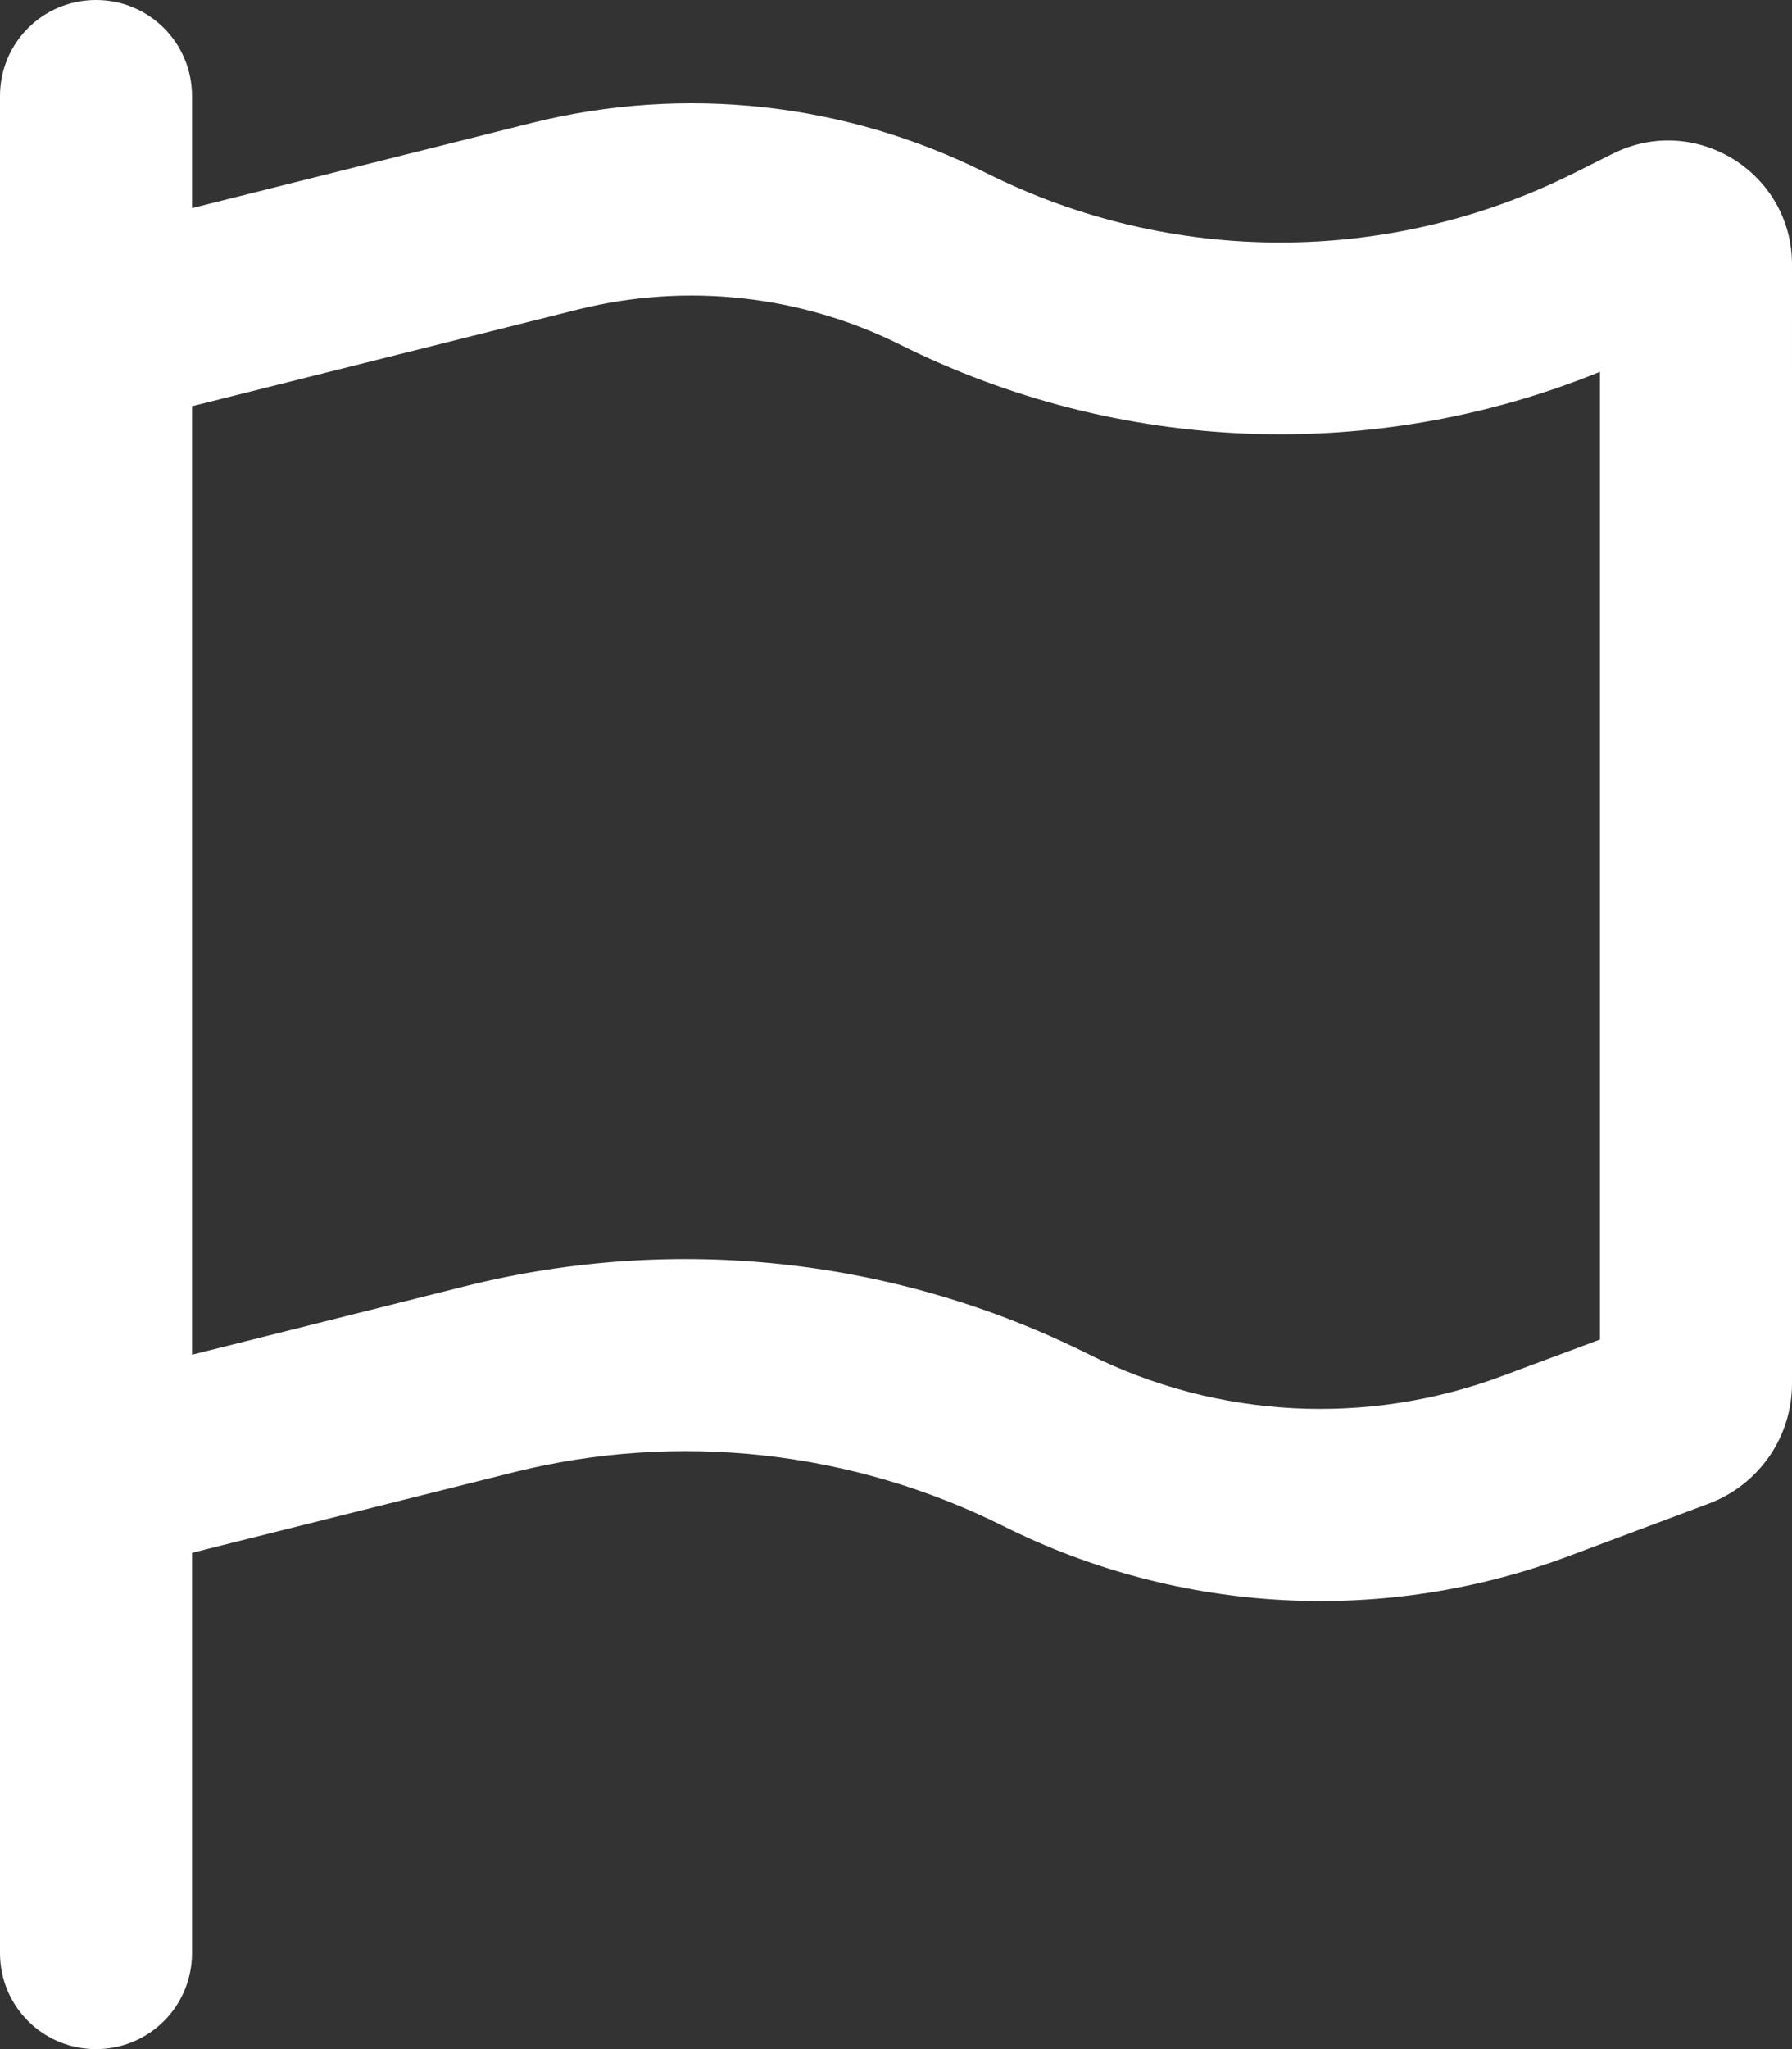
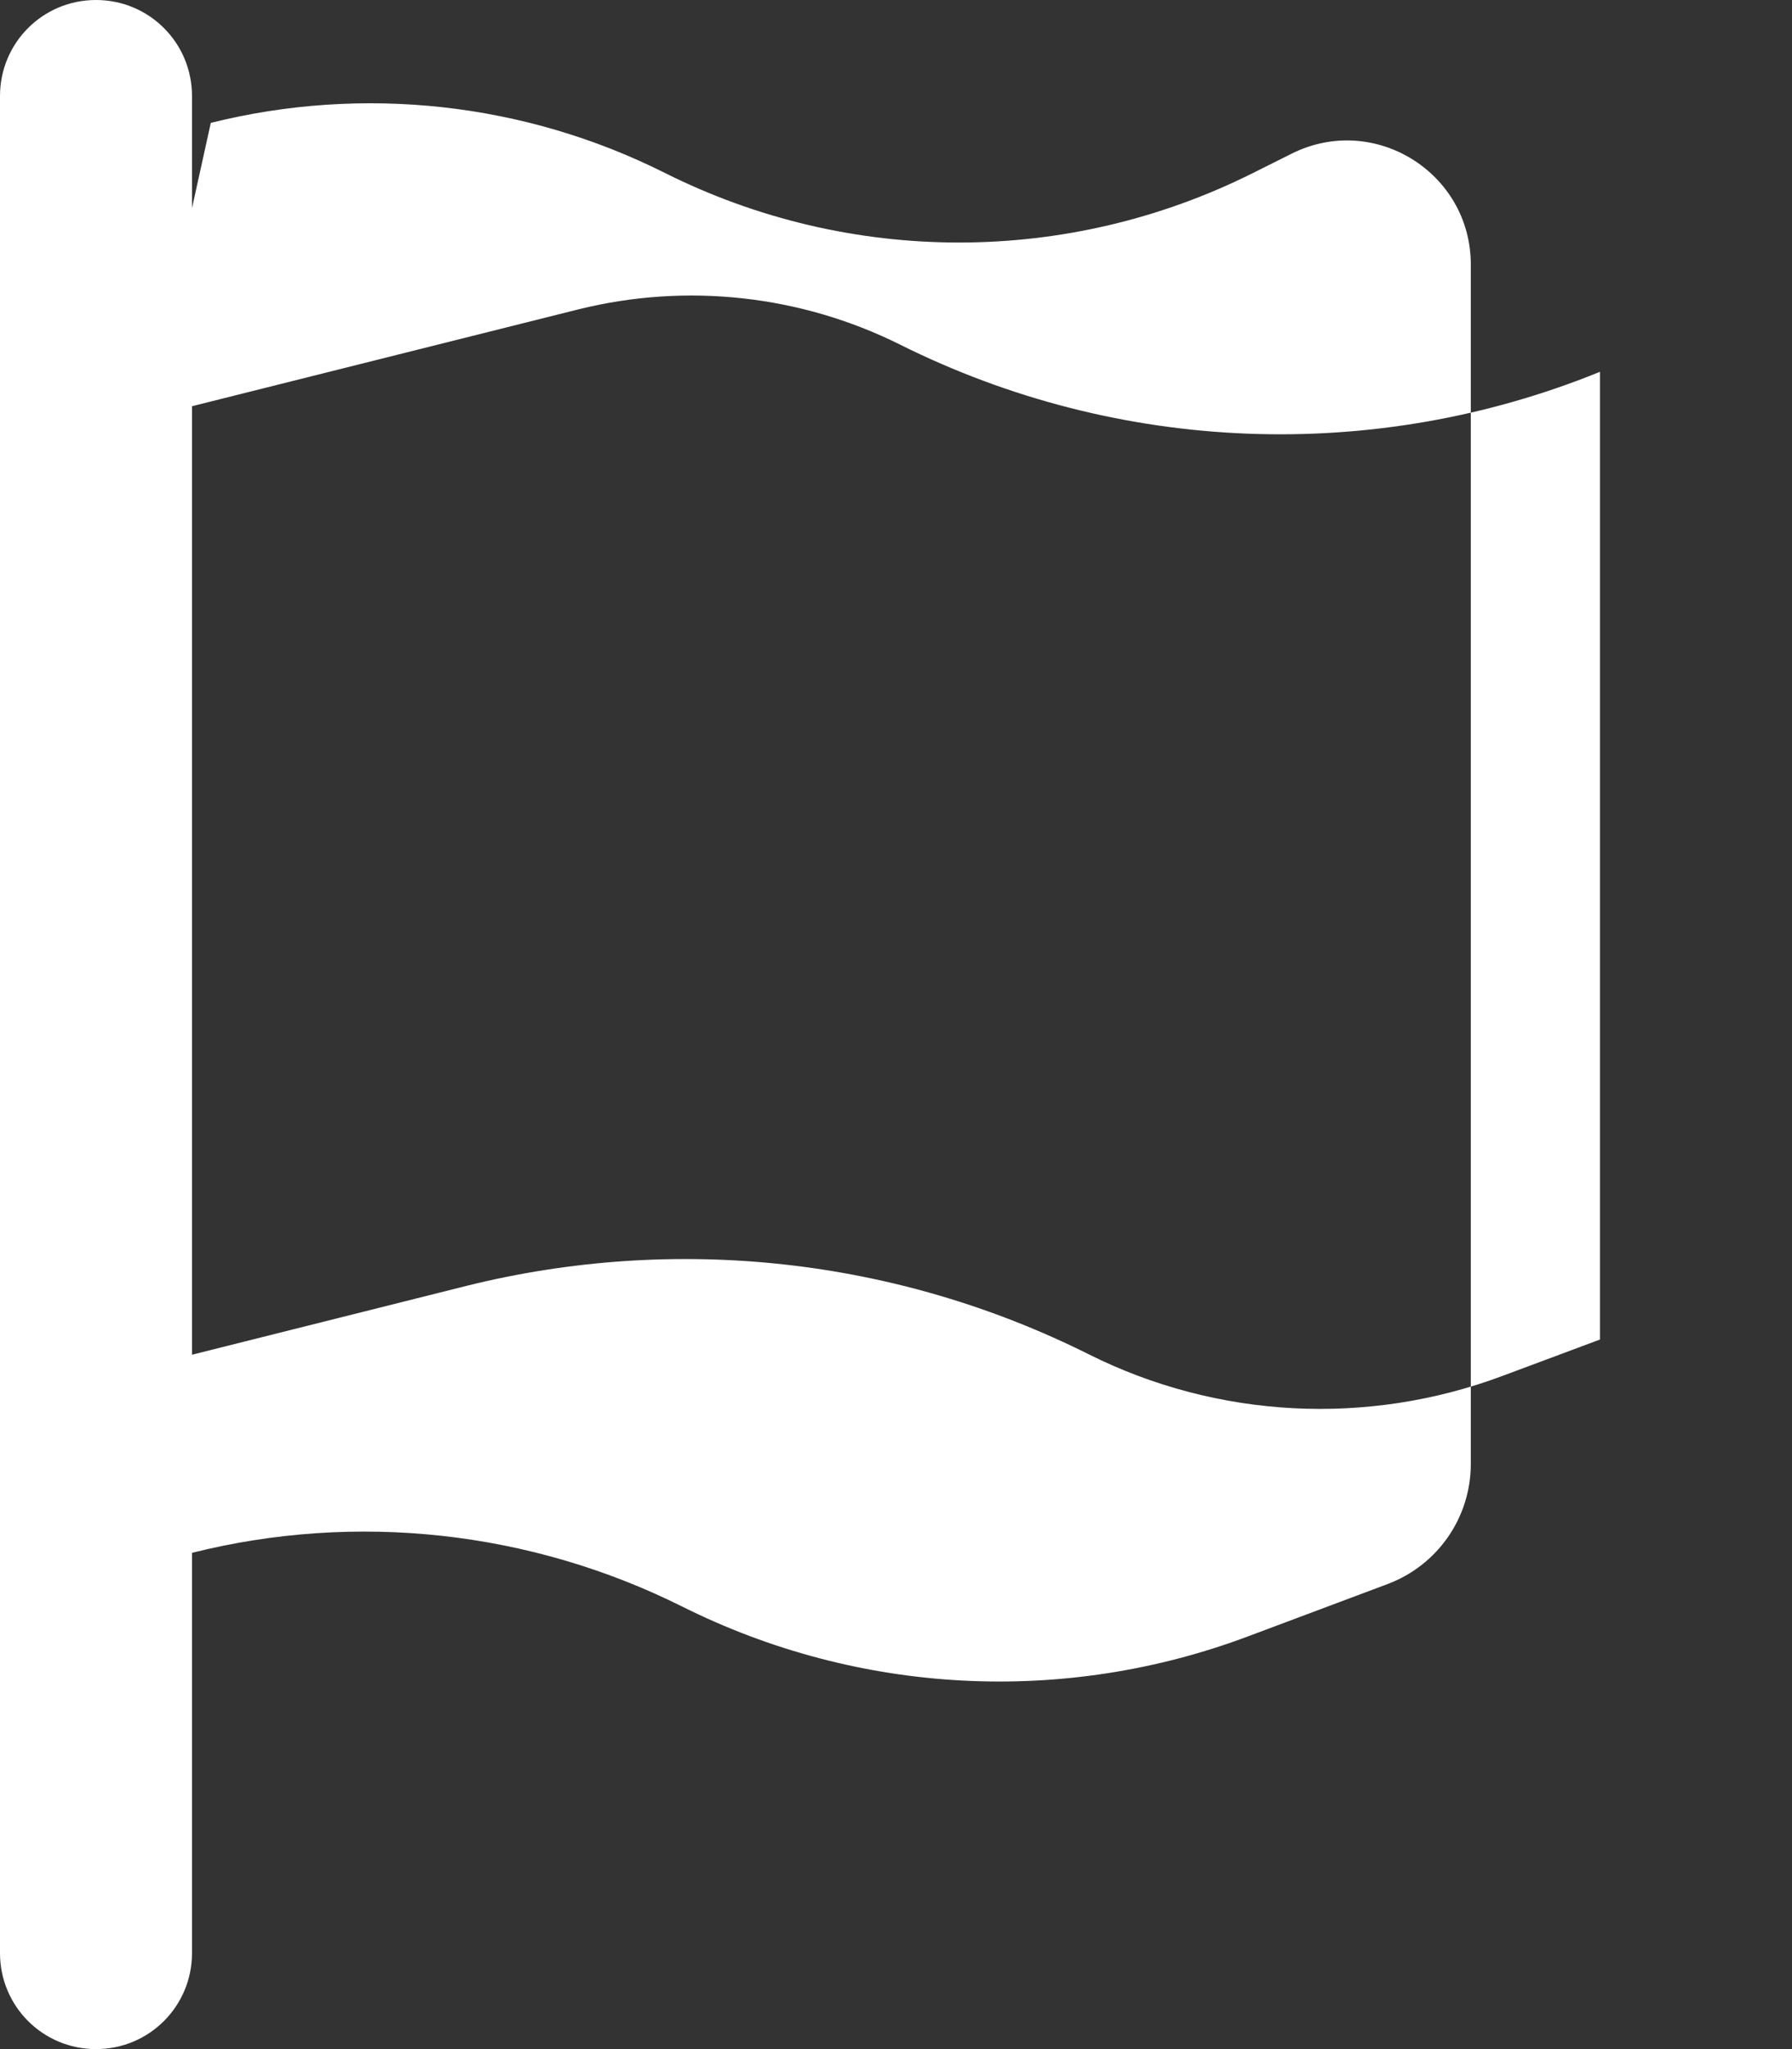
<svg xmlns="http://www.w3.org/2000/svg" version="1.1" id="Layer_1" x="0px" y="0px" viewBox="0 0 448 512" style="enable-background:new 0 0 448 512;" xml:space="preserve">
  <rect x="0" y="0" width="448" height="512" fill="#333333" stroke="none" />
  <style type="text/css">
	.st0{fill:#FFFFFF;}
</style>
-   <path class="st0" d="M48,24C48,10.7,37.3,0,24,0S0,10.7,0,24v40v286.5V400v88c0,13.3,10.7,24,24,24s24-10.7,24-24V388l80.3-20.1  c41.1-10.3,84.6-5.5,122.5,13.4c44.2,22.1,95.5,24.8,141.7,7.4l34.7-13c12.5-4.7,20.8-16.6,20.8-30V66.1c0-23-24.2-38-44.8-27.7  l-9.6,4.8c-46.3,23.2-100.8,23.2-147.1,0c-35.1-17.6-75.4-22-113.5-12.5L48,52V24z M48,101.5l96.6-24.2c27-6.7,55.5-3.6,80.4,8.8  c54.9,27.4,118.7,29.7,175,6.8v241.8l-24.4,9.1c-33.7,12.6-71.2,10.7-103.4-5.4c-48.2-24.1-103.3-30.1-155.6-17.1L48,338.5V101.5z" />
+   <path class="st0" d="M48,24C48,10.7,37.3,0,24,0S0,10.7,0,24v40v286.5V400v88c0,13.3,10.7,24,24,24s24-10.7,24-24V388c41.1-10.3,84.6-5.5,122.5,13.4c44.2,22.1,95.5,24.8,141.7,7.4l34.7-13c12.5-4.7,20.8-16.6,20.8-30V66.1c0-23-24.2-38-44.8-27.7  l-9.6,4.8c-46.3,23.2-100.8,23.2-147.1,0c-35.1-17.6-75.4-22-113.5-12.5L48,52V24z M48,101.5l96.6-24.2c27-6.7,55.5-3.6,80.4,8.8  c54.9,27.4,118.7,29.7,175,6.8v241.8l-24.4,9.1c-33.7,12.6-71.2,10.7-103.4-5.4c-48.2-24.1-103.3-30.1-155.6-17.1L48,338.5V101.5z" />
</svg>